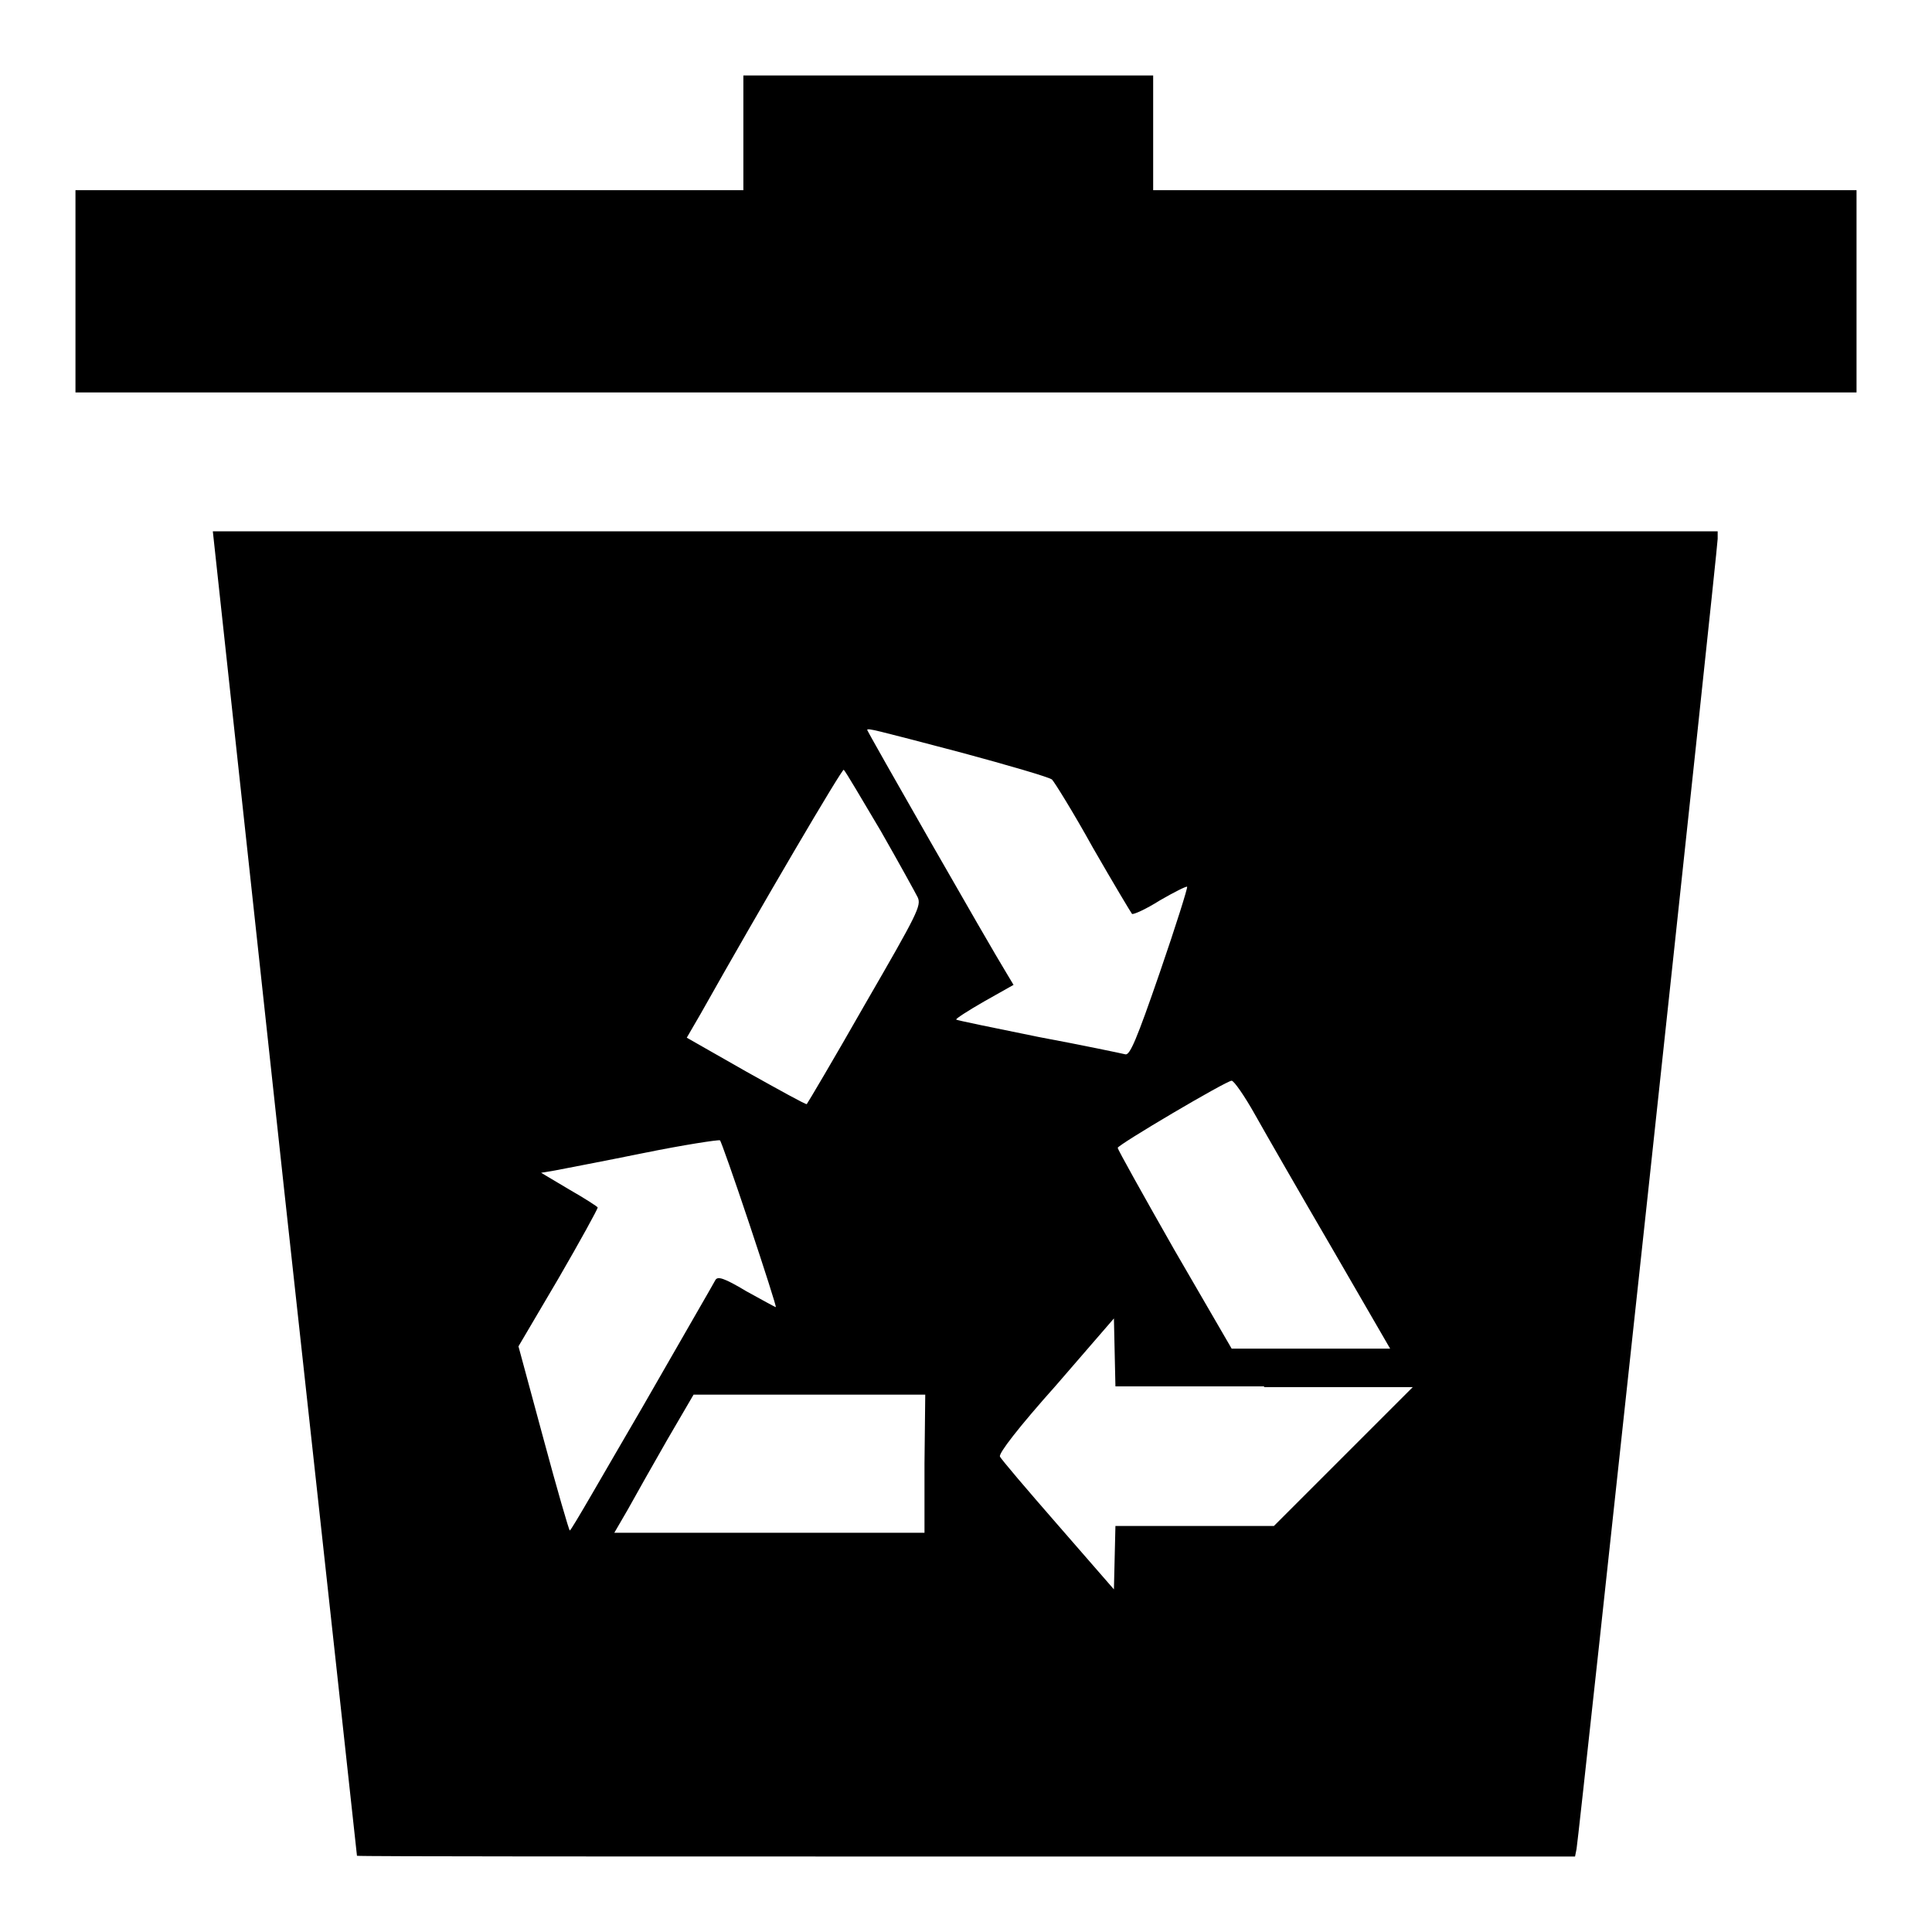
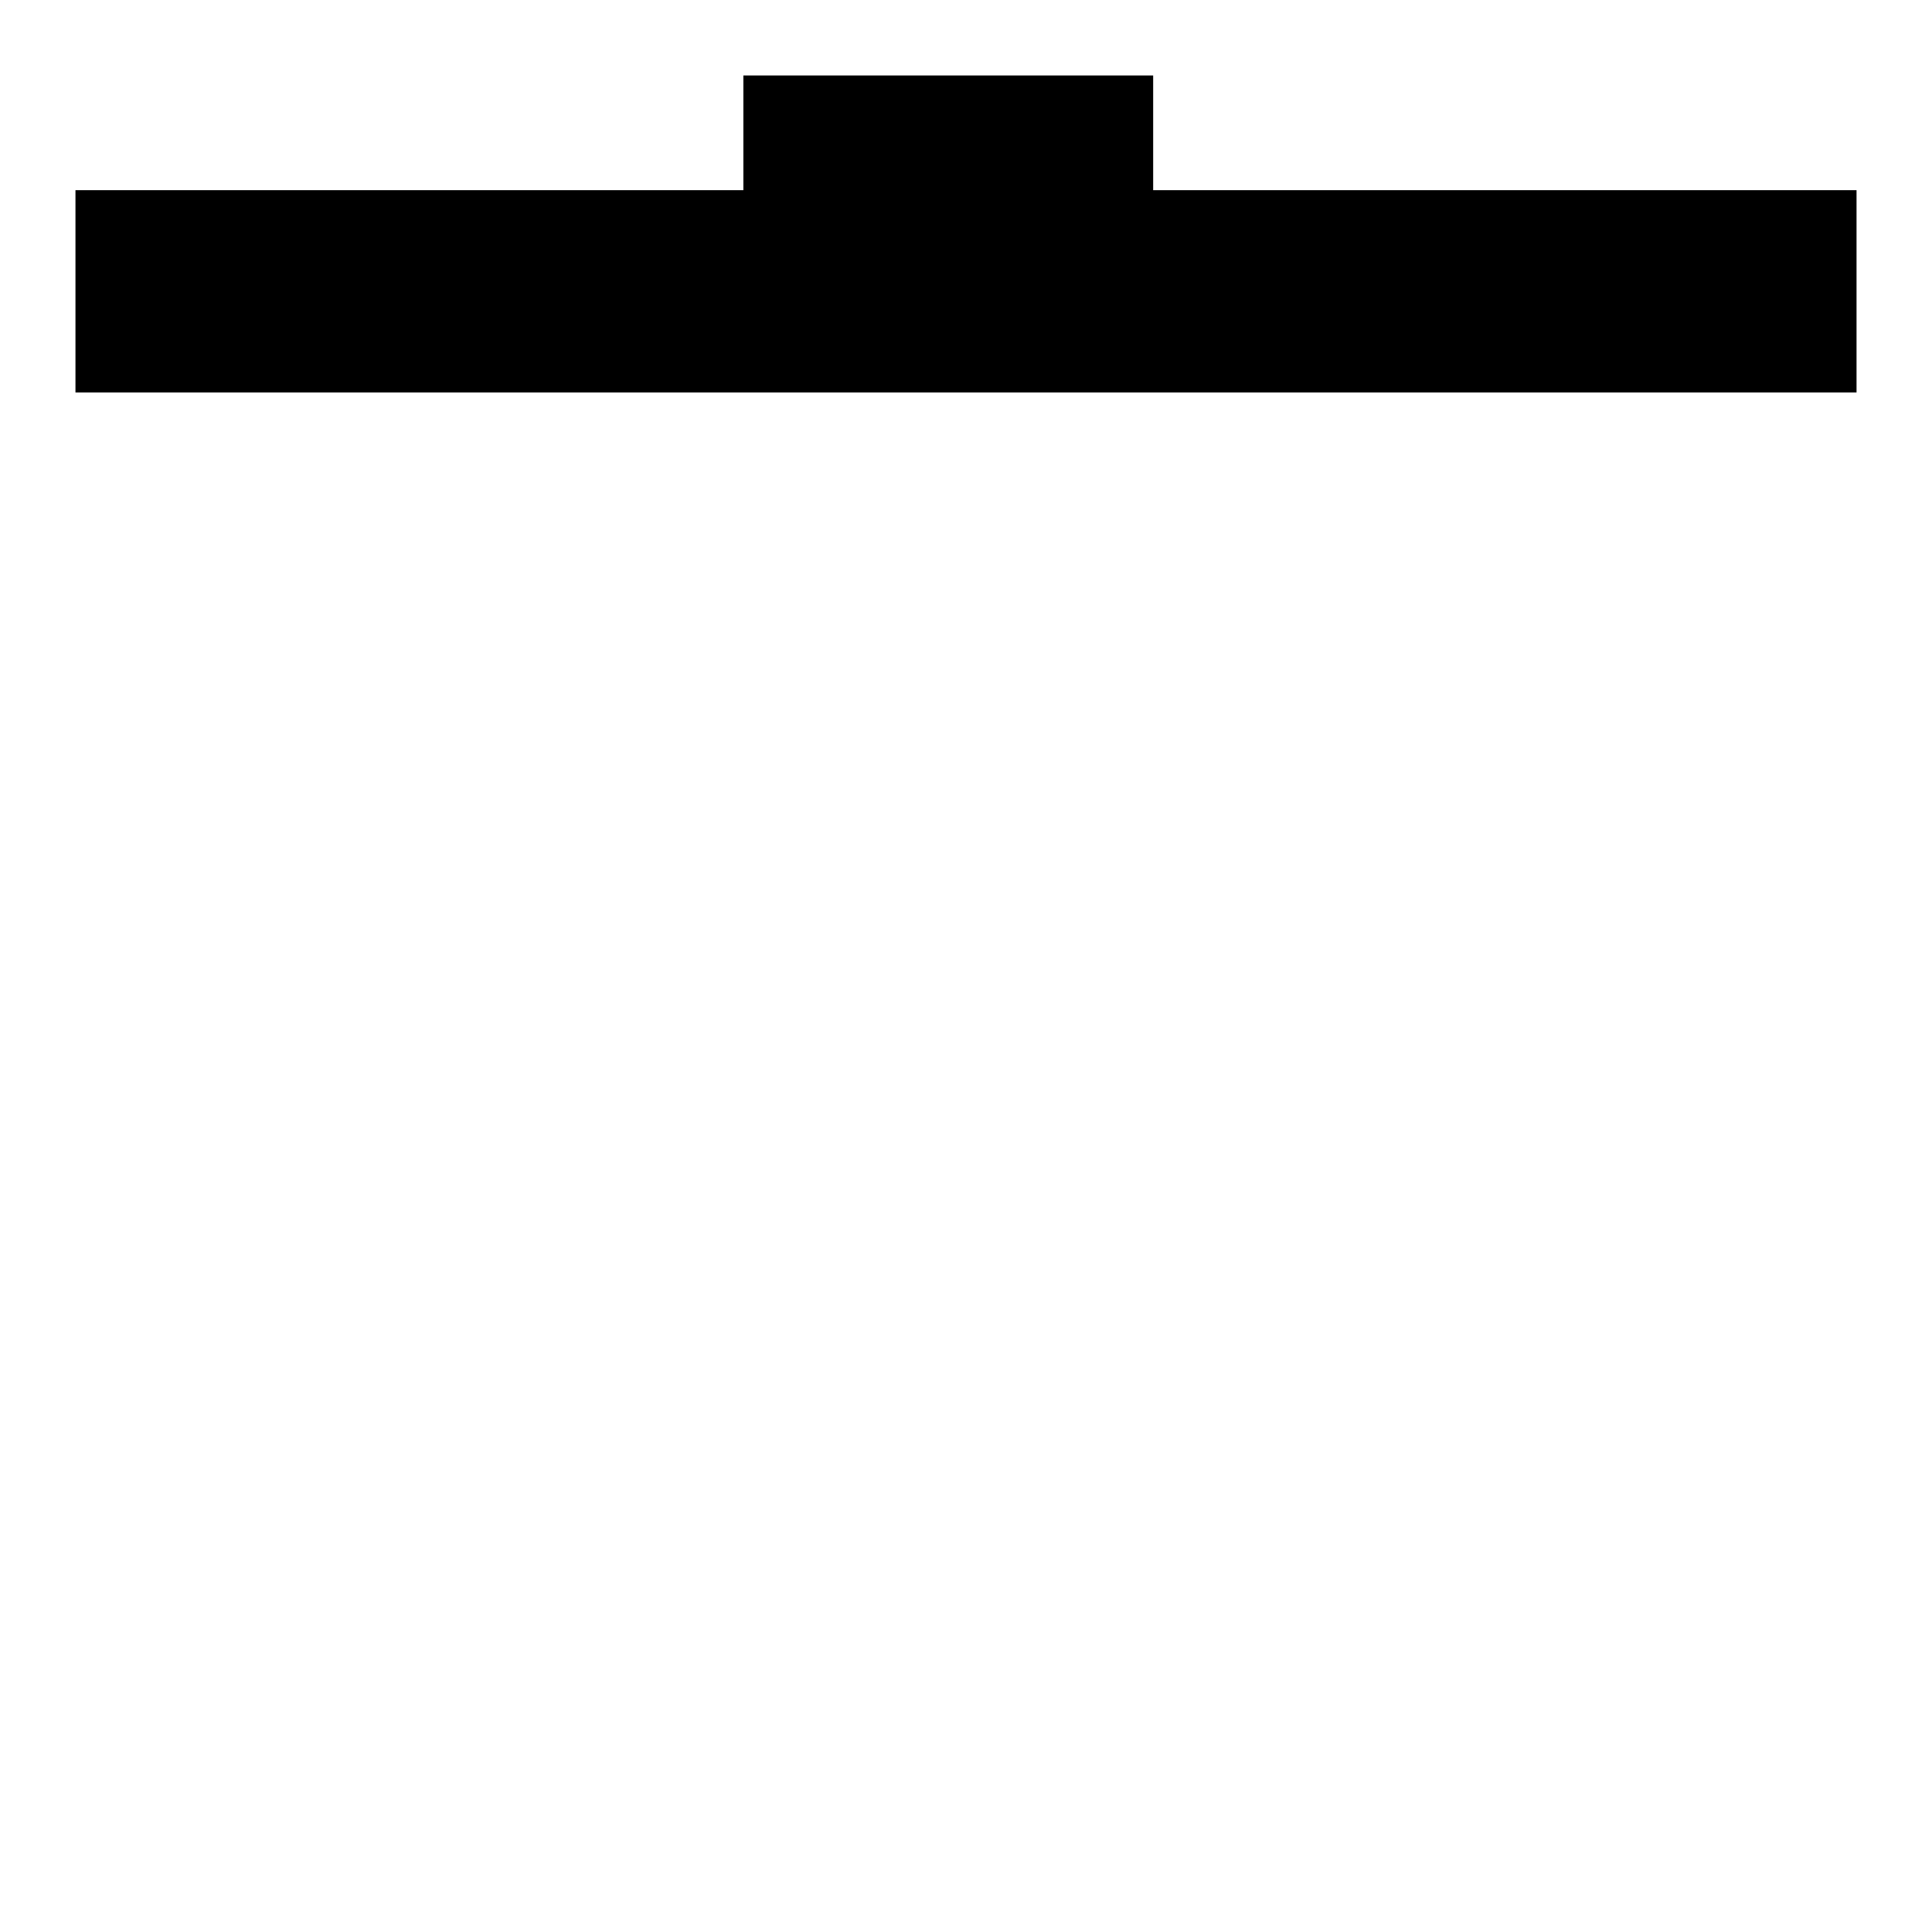
<svg xmlns="http://www.w3.org/2000/svg" version="1.1" x="0px" y="0px" viewBox="0 0 256 256" enable-background="new 0 0 256 256" xml:space="preserve">
  <g>
    <g>
      <g>
        <path fill="#000000" d="M98.5,17.6v7.6H54.3H10v13.4v13.4h118h118V38.6V25.2h-46.6h-46.6v-7.6V10h-27.2H98.5V17.6z" />
-         <path fill="#000000" d="M37.7,158.1c5.3,48.3,9.6,87.8,9.6,87.8c0,0.1,36.3,0.1,80.7,0.1h80.7l0.2-1c0.3-1.5,18.7-172.3,18.7-173.6v-1h-99.7H28.2L37.7,158.1z M127.3,99.7c6.3,1.7,11.8,3.3,12.1,3.6c0.3,0.3,2.8,4.3,5.4,9c2.7,4.7,5.1,8.7,5.2,8.8c0.2,0.1,1.8-0.6,3.7-1.8c1.9-1.1,3.5-1.9,3.6-1.8c0.1,0.1-1.5,5.2-3.6,11.3c-3.1,9-4,11.1-4.6,10.9c-0.4-0.1-5.6-1.2-11.5-2.3c-5.9-1.2-10.8-2.2-10.9-2.3c-0.1-0.1,1.6-1.2,3.7-2.4l3.9-2.2l-0.9-1.5c-2.4-3.9-18.5-32.1-18.5-32.3C115.1,96.5,115.5,96.6,127.3,99.7z M116.7,110.1c2.4,4.2,4.6,8.2,4.9,8.8c0.5,1.1,0,2.1-7,14.2c-4.1,7.2-7.6,13.1-7.7,13.2c-0.1,0.1-3.7-1.9-8-4.3l-7.9-4.5l1.8-3.1c8.1-14.4,18.8-32.6,19-32.4C112.1,102.3,114.2,105.9,116.7,110.1z M166.3,147.7c1.4,2.5,6,10.5,10.2,17.7l7.7,13.3h-10.5h-10.5l-7.6-13.1c-4.1-7.2-7.5-13.3-7.5-13.5c0-0.4,14.4-8.9,15.1-8.9C163.5,143.2,164.9,145.2,166.3,147.7z M99.3,162.2c2,6,3.6,11,3.5,11c-0.1,0-1.9-1-3.9-2.1c-3-1.8-3.8-2-4.1-1.5c-0.2,0.4-4.6,8-9.7,16.9c-5.2,8.9-9.4,16.3-9.6,16.3c-0.1,0-1.7-5.5-3.5-12.2l-3.3-12.2l5.3-9c2.9-5,5.2-9.2,5.2-9.4c0-0.1-1.7-1.2-3.8-2.4l-3.7-2.2l1.8-0.3c1-0.2,6.3-1.2,11.7-2.3c5.4-1.1,10-1.8,10.2-1.7C95.5,151.1,97.3,156.2,99.3,162.2z M167.5,183.8h19.7L178,193l-9.2,9.2h-10.5h-10.5l-0.1,4.2l-0.1,4.2l-7.4-8.5c-4.1-4.7-7.6-8.8-7.7-9.1c-0.2-0.4,2.4-3.8,7.4-9.4l7.7-8.9l0.1,4.5l0.1,4.5H167.5L167.5,183.8z M122.5,193.9v9.2h-20.6H81.4l1.8-3.1c1-1.8,3.3-5.9,5.2-9.2l3.5-6l15.4,0h15.3L122.5,193.9L122.5,193.9z" />
      </g>
    </g>
  </g>
</svg>